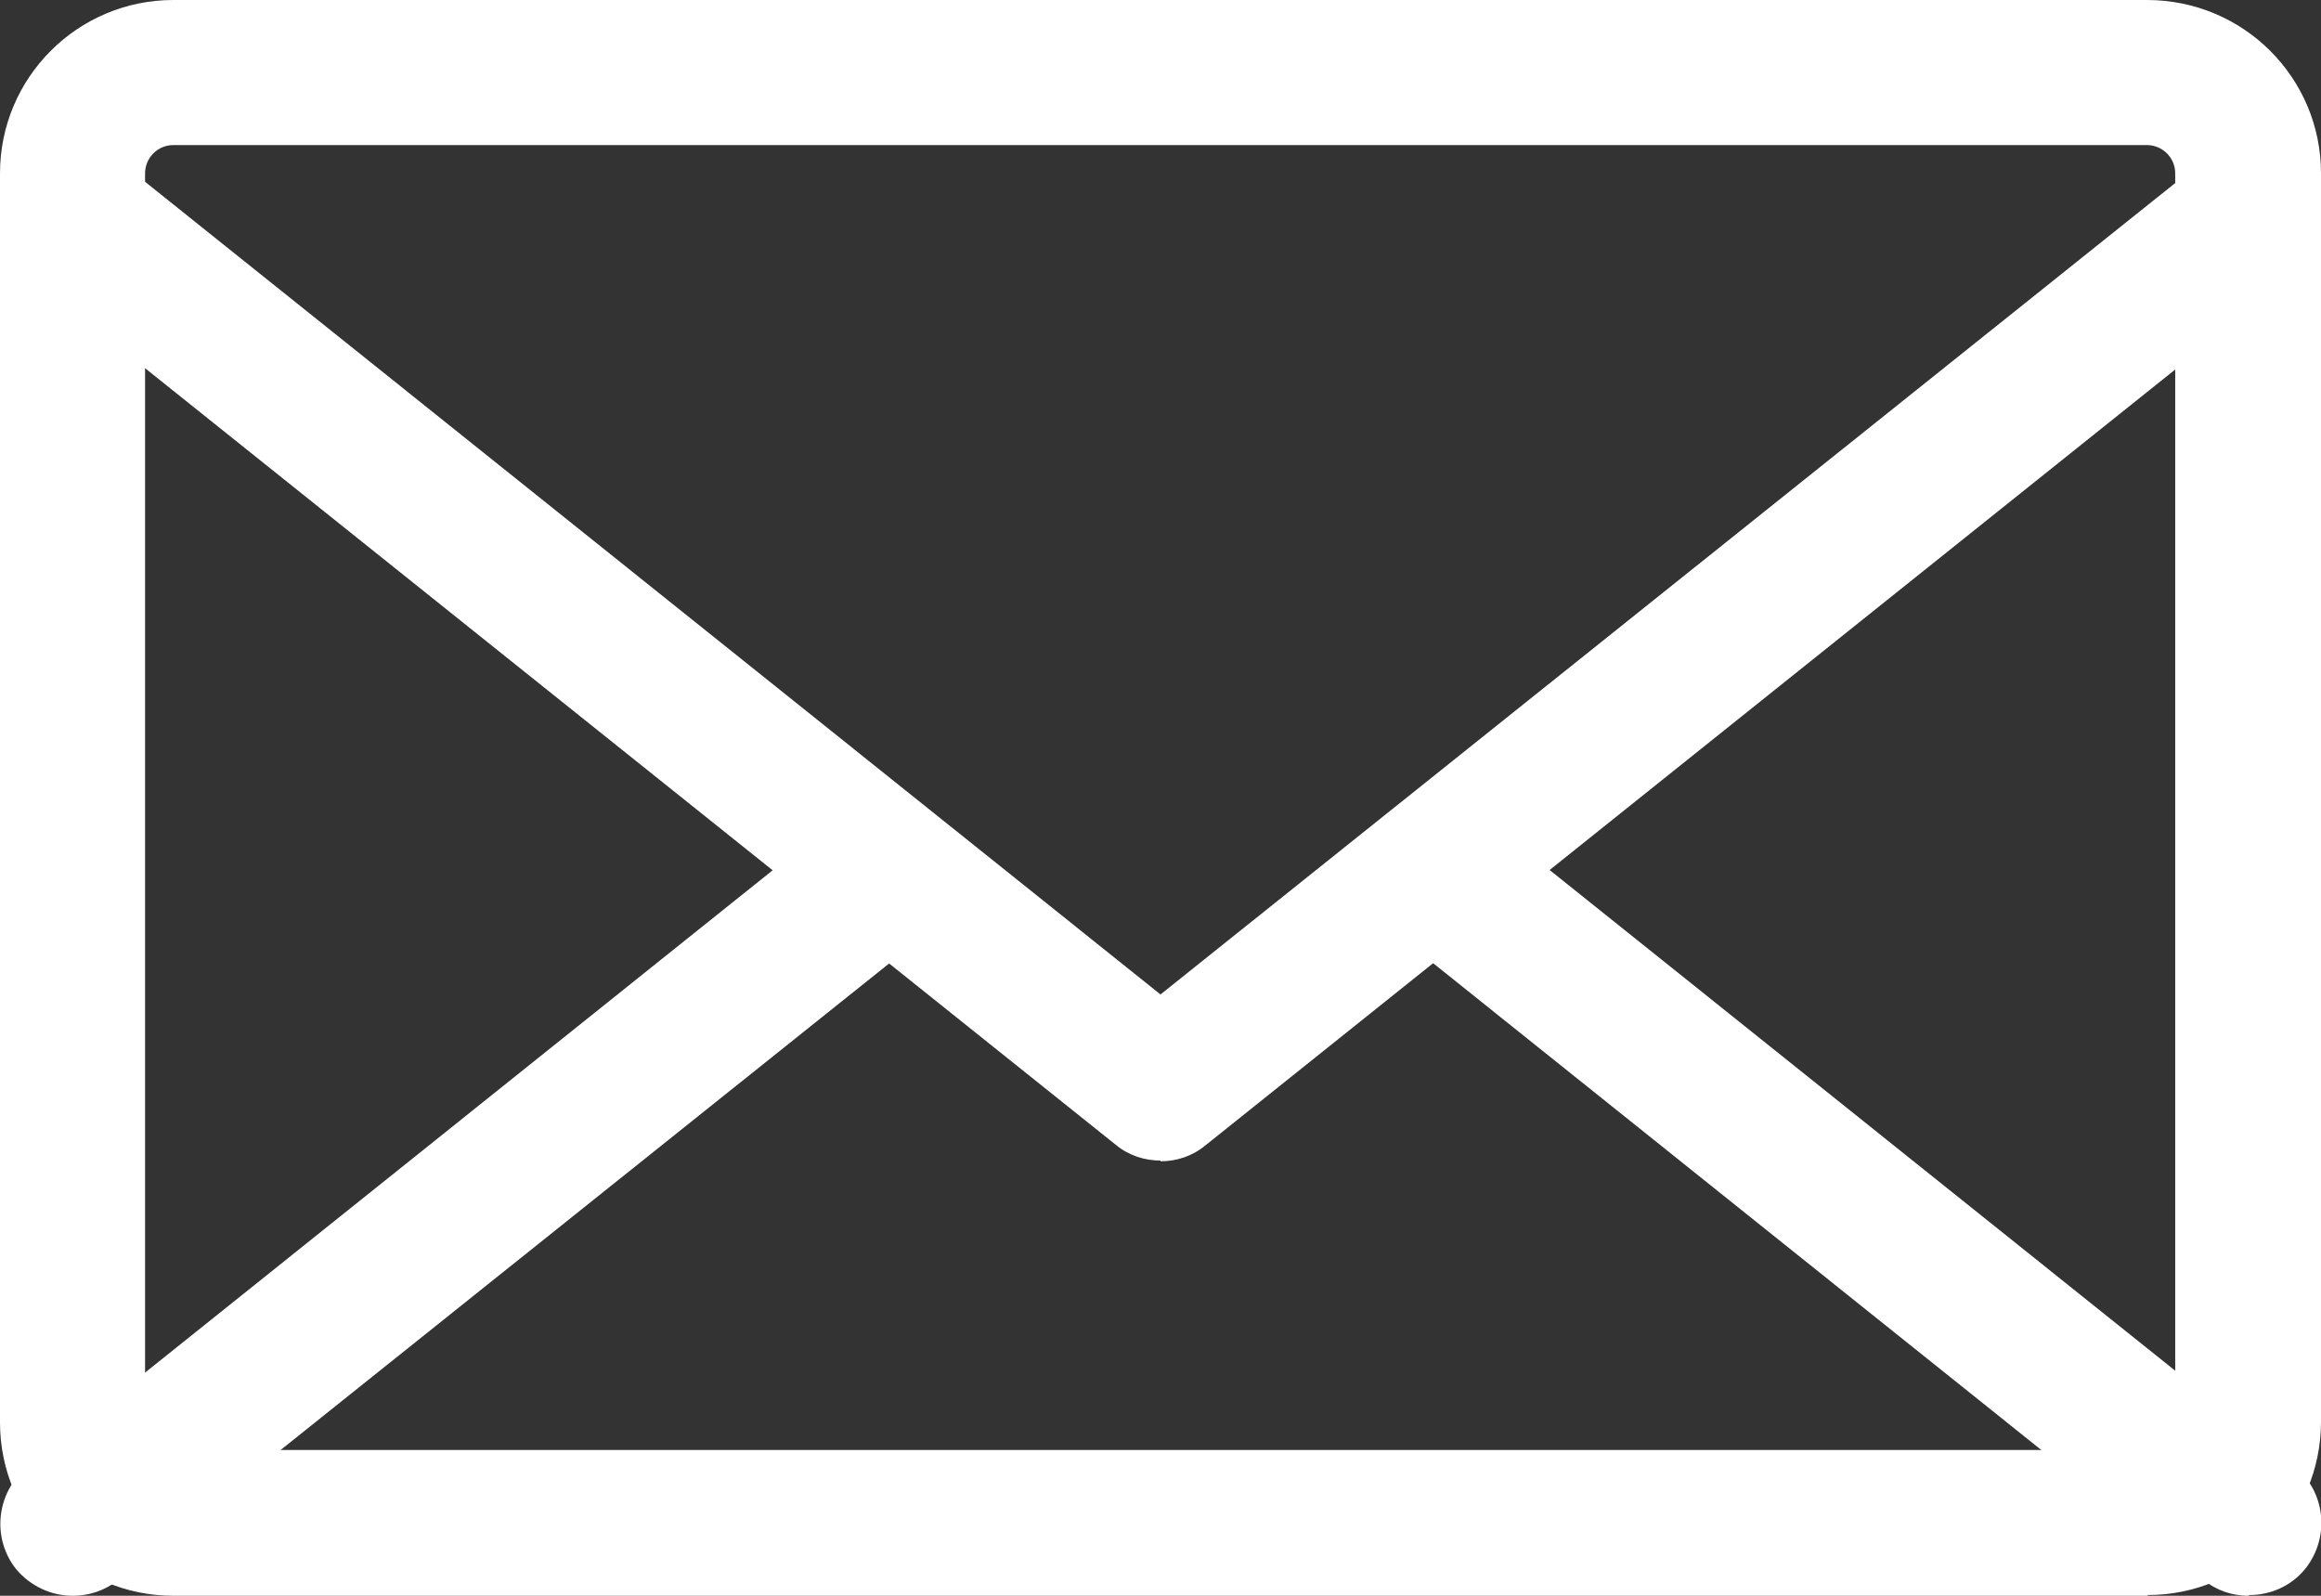
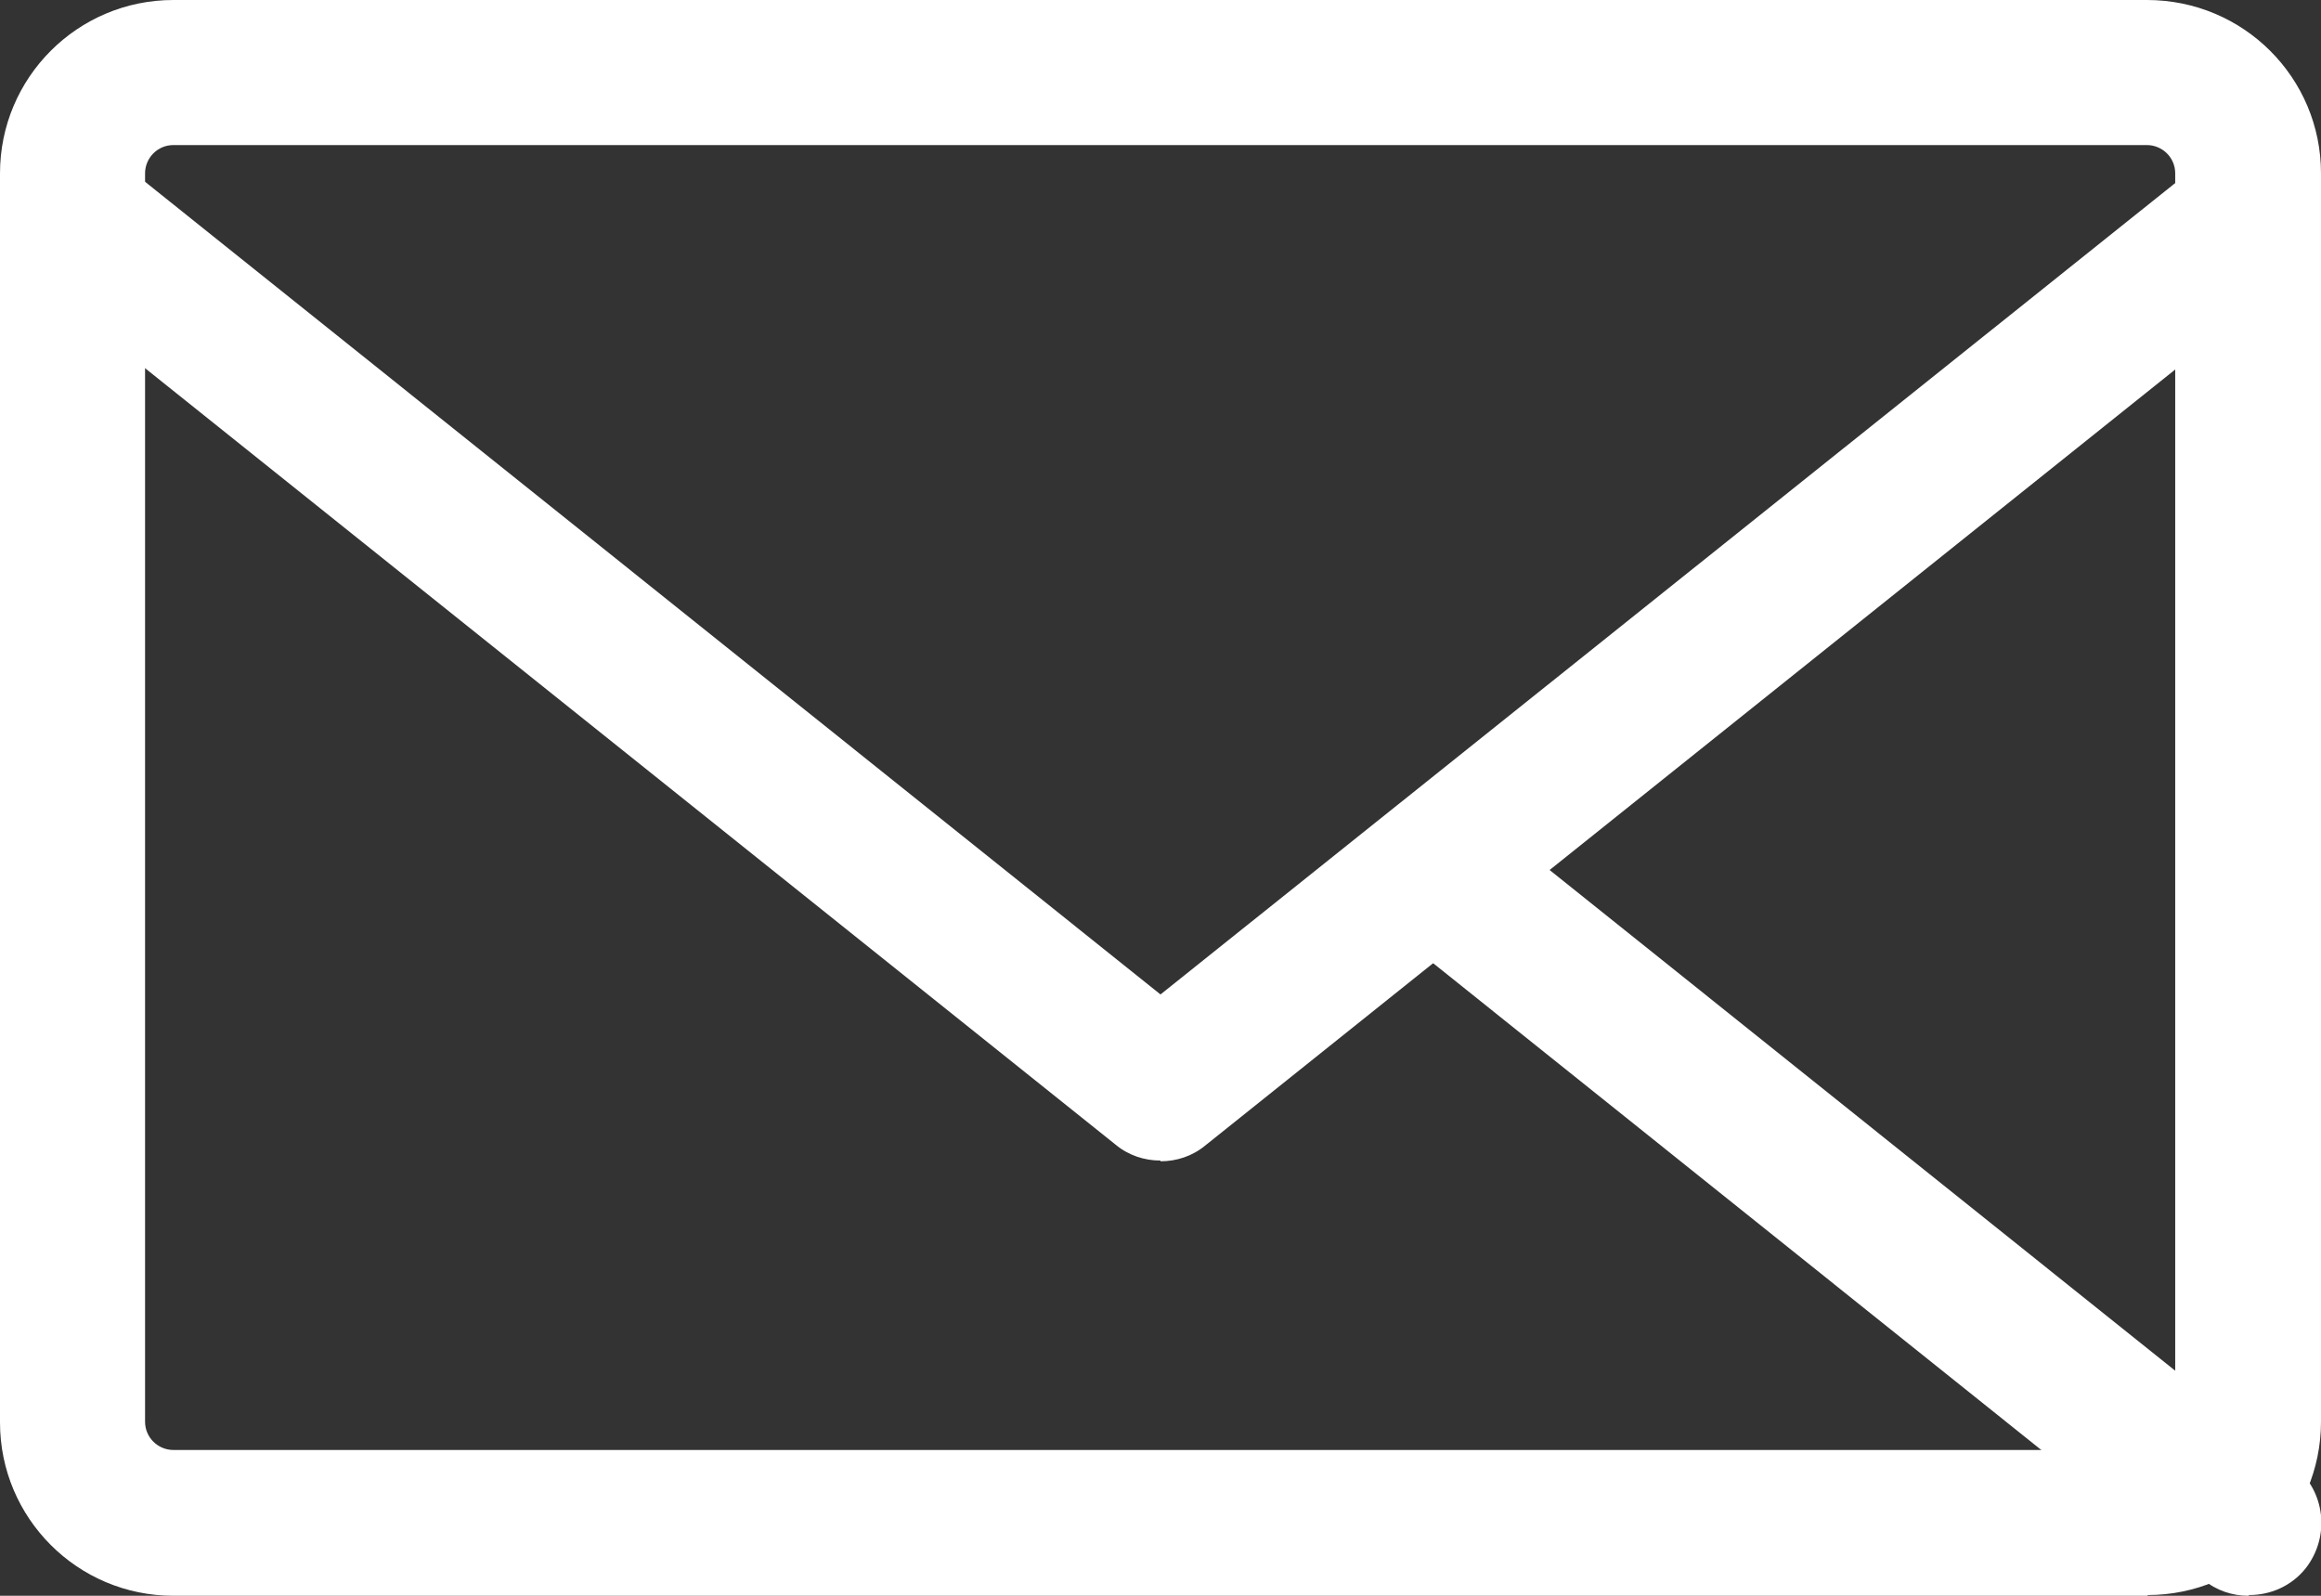
<svg xmlns="http://www.w3.org/2000/svg" id="_レイヤー_1" width="32" height="22" version="1.1" viewBox="0 0 32 22">
  <rect x="0" y="0" width="32" height="22" fill="#333333" stroke="none" />
  <defs>
    <style>
      .st0 {
        fill: #fff;
      }
    </style>
  </defs>
  <path class="st0" d="M29.61,22H2.39C1.07,22,0,20.93,0,19.61V2.39C0,1.07,1.07,0,2.39,0h27.21C30.93,0,32,1.07,32,2.39v17.21c0,1.32-1.07,2.39-2.39,2.39ZM2.39,2c-.22,0-.39.18-.39.39v17.21c0,.22.18.39.39.39h27.21c.22,0,.39-.18.39-.39V2.39c0-.22-.18-.39-.39-.39H2.39Z" />
-   <path class="st0" d="M1,22c-.29,0-.58-.13-.78-.37-.34-.43-.27-1.06.16-1.41l11.02-8.82c.43-.34,1.06-.27,1.41.16.34.43.27,1.06-.16,1.41L1.63,21.78c-.18.15-.41.22-.62.22Z" />
  <path class="st0" d="M31,22c-.22,0-.44-.07-.62-.22l-11.02-8.82c-.43-.35-.5-.97-.16-1.41.35-.43.97-.5,1.41-.16l11.02,8.82c.43.35.5.97.16,1.41-.2.25-.49.37-.78.37Z" />
  <path class="st0" d="M16,16c-.22,0-.44-.07-.62-.22L.38,3.78c-.43-.35-.5-.97-.16-1.41.35-.43.97-.5,1.41-.16l14.37,11.5L30.37,2.22c.43-.34,1.06-.27,1.41.16.34.43.27,1.06-.16,1.41l-15,12c-.18.15-.4.22-.62.22Z" />
</svg>